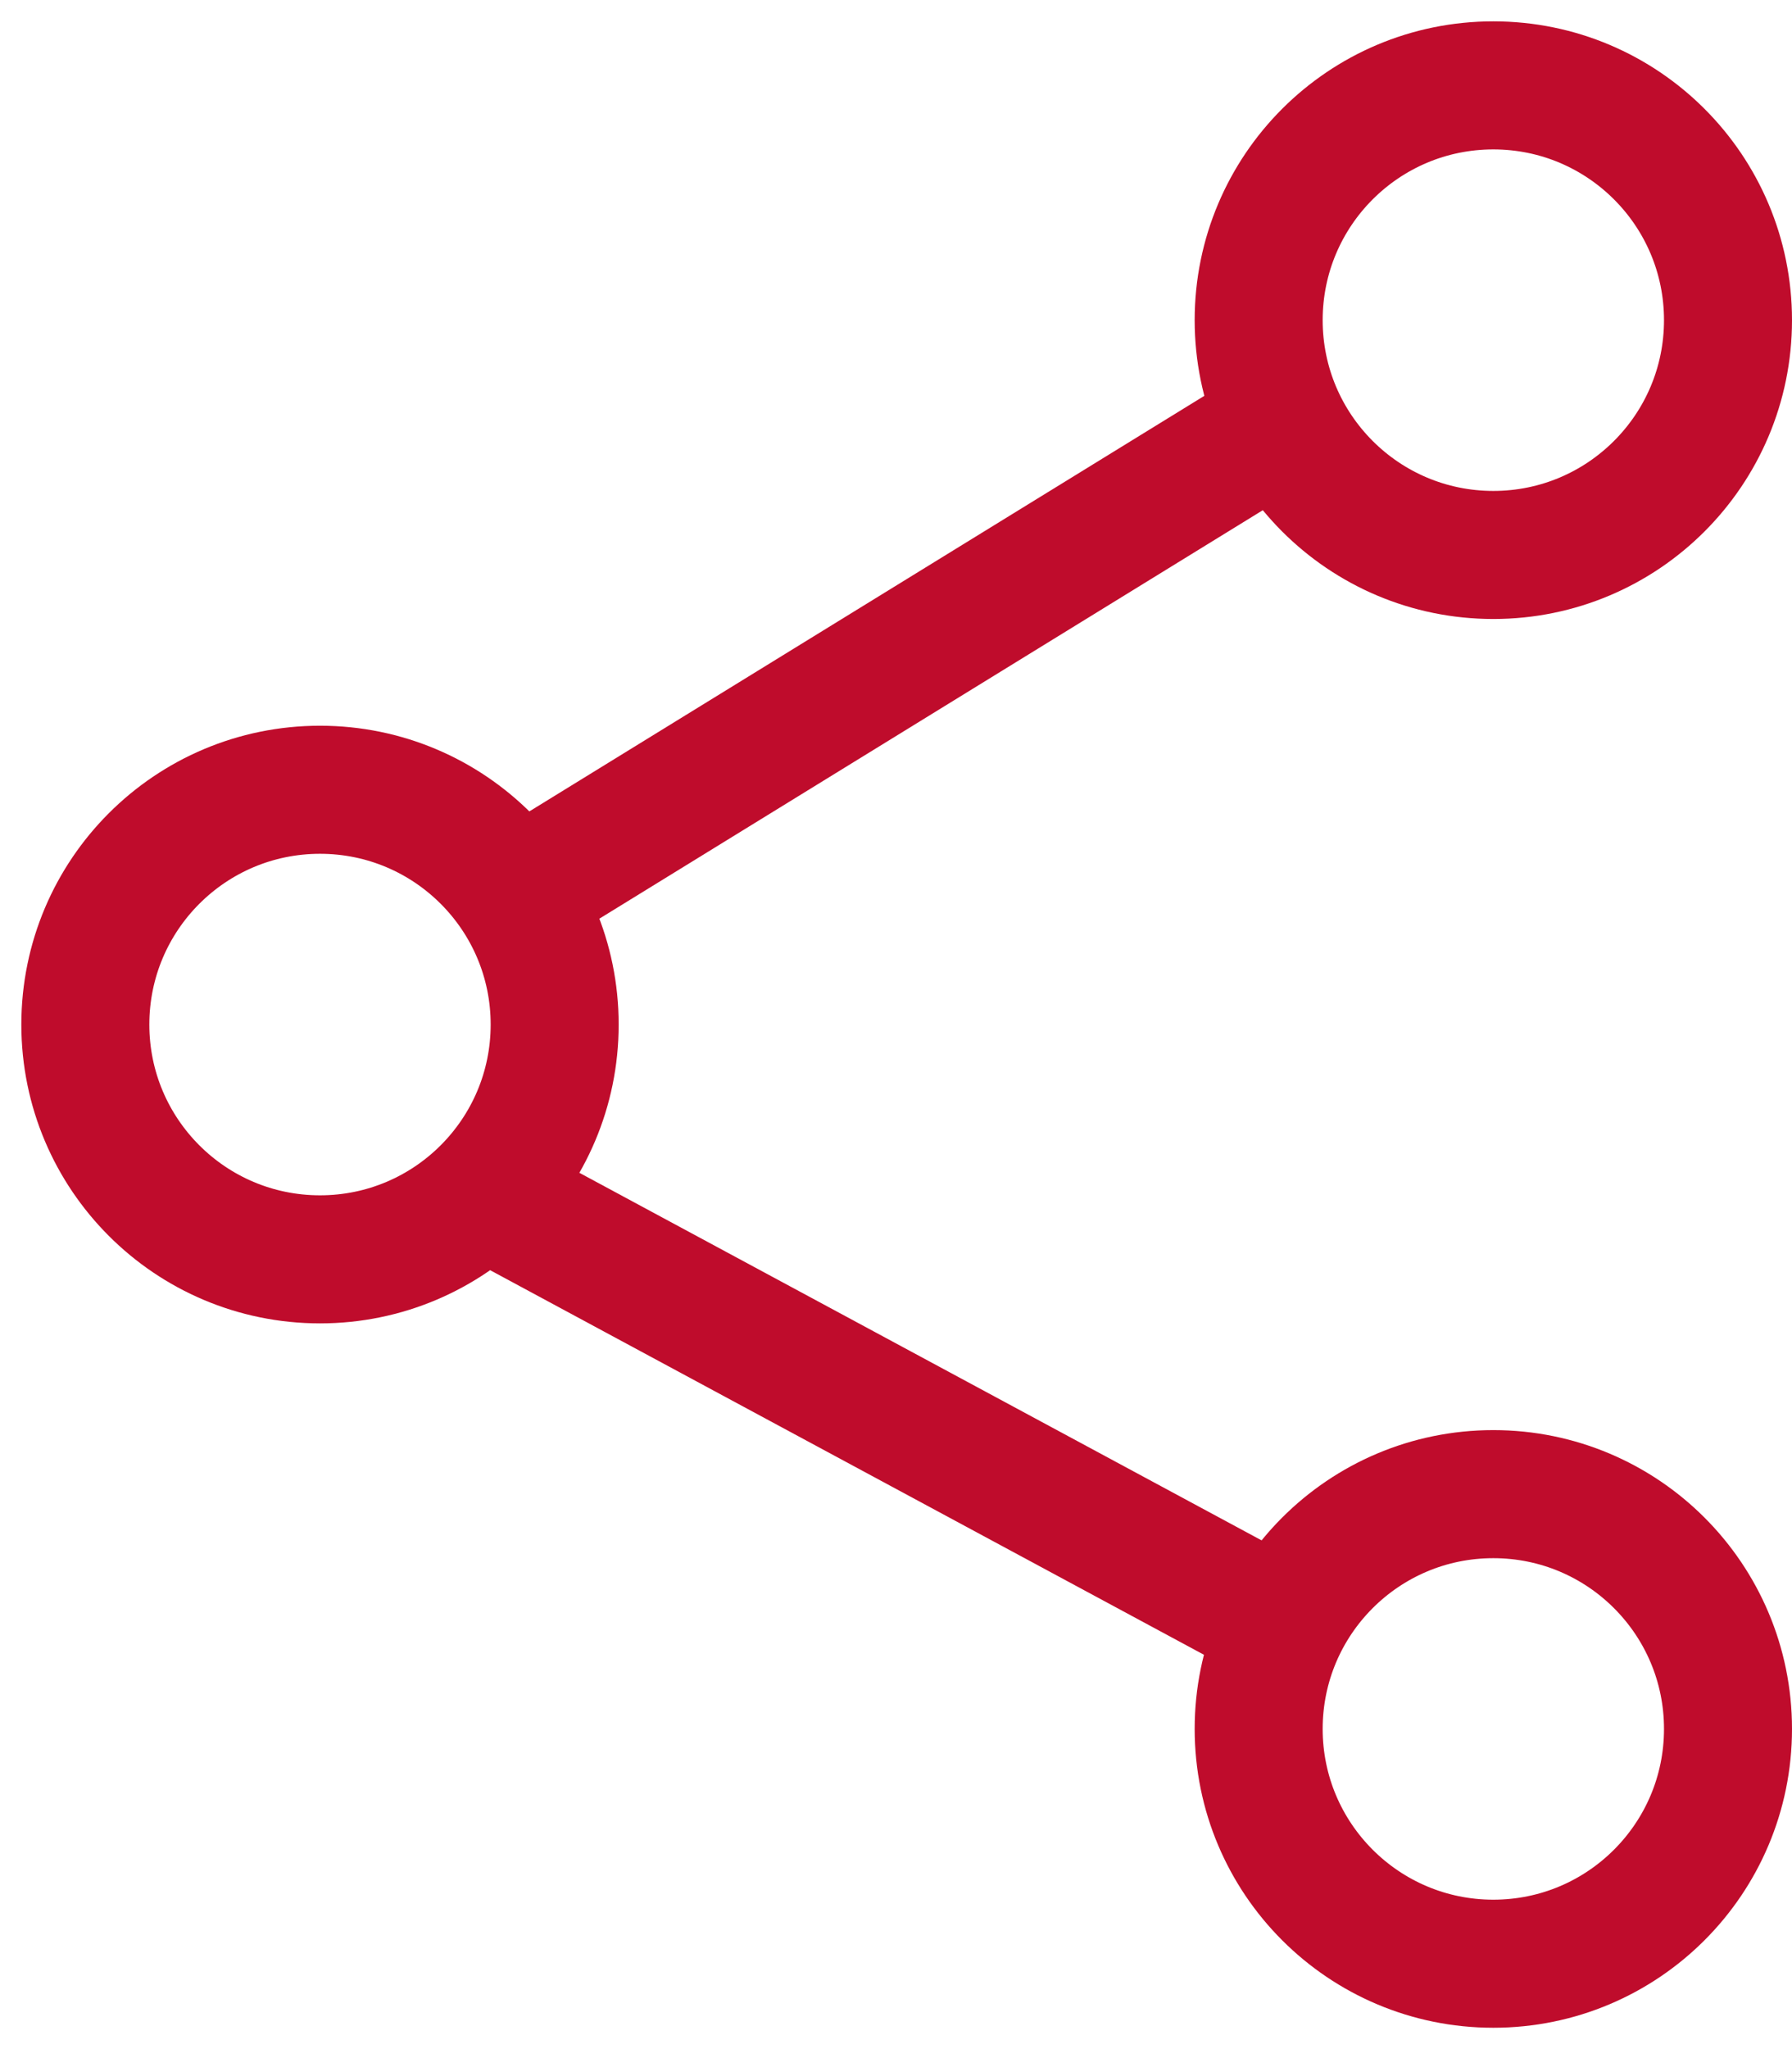
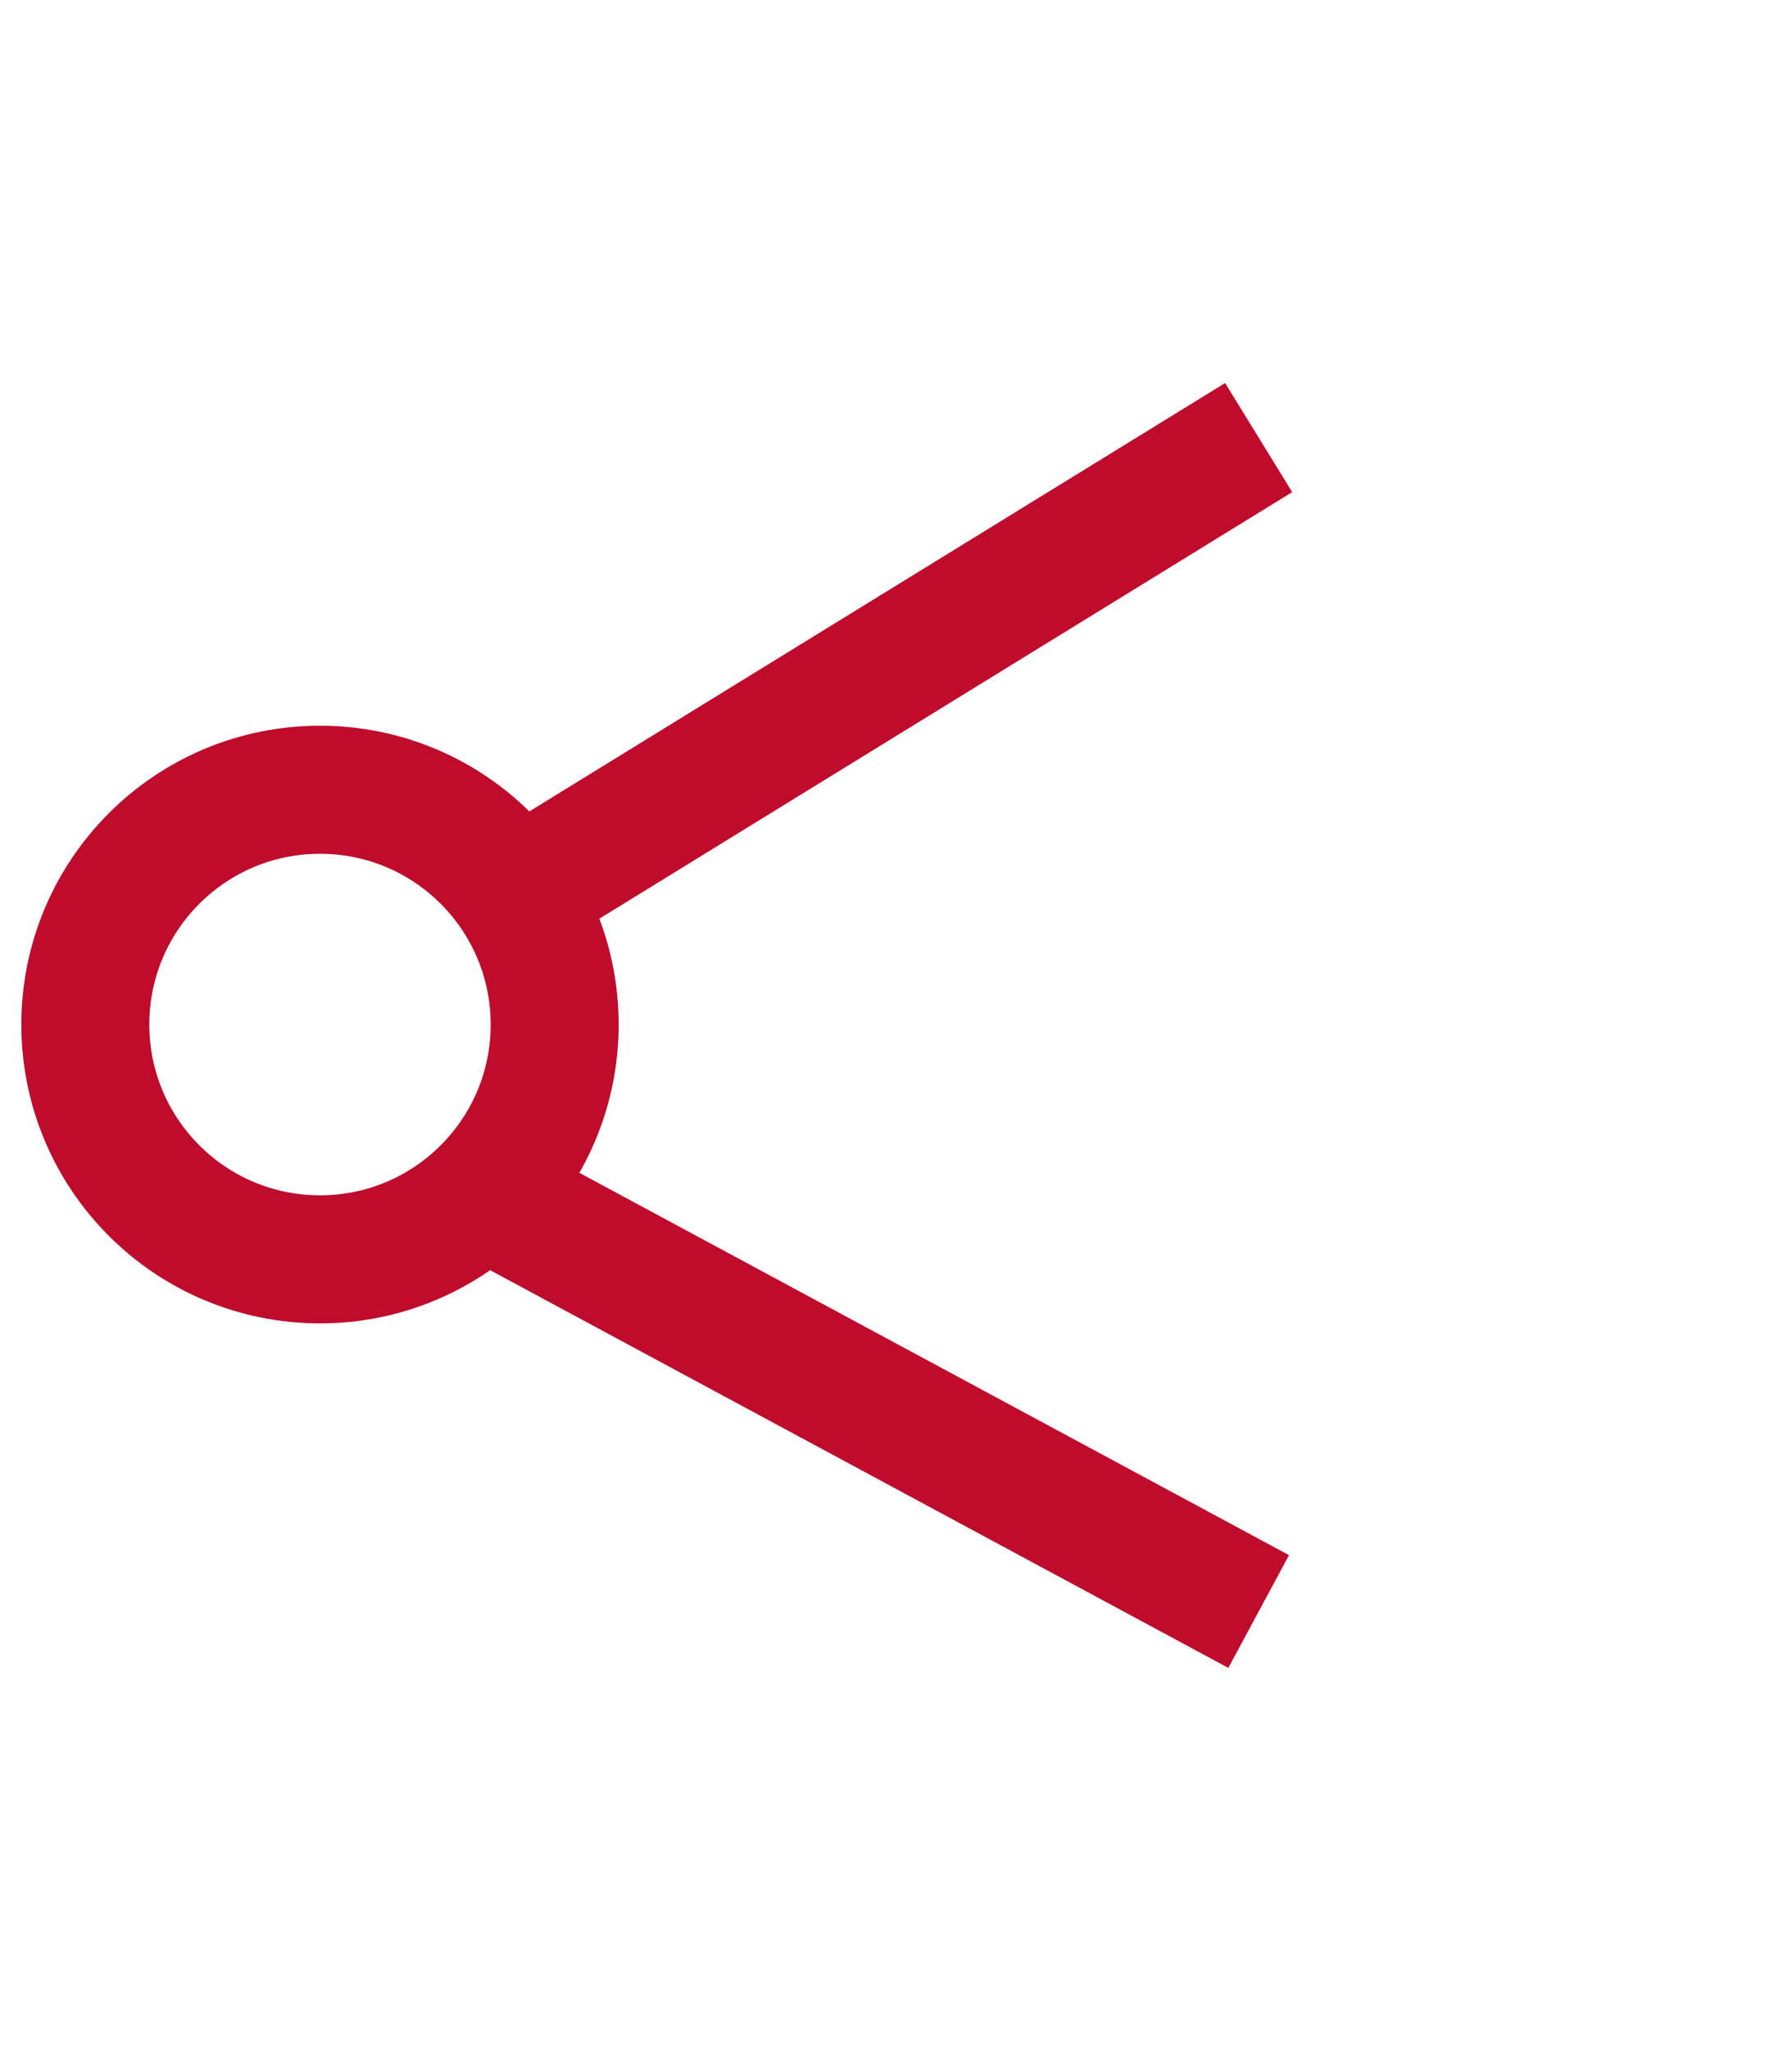
<svg xmlns="http://www.w3.org/2000/svg" width="21" height="24" viewBox="0 0 21 24" fill="none">
  <path d="M3.75 14.75C5.269 14.75 6.5 13.519 6.5 12C6.5 10.481 5.269 9.25 3.75 9.25C2.231 9.25 1 10.481 1 12C1 13.519 2.231 14.75 3.75 14.75Z" stroke="#BF0C2C" stroke-width="1.5" stroke-linejoin="round" />
-   <path d="M17.5 6.5C19.019 6.5 20.25 5.269 20.25 3.75C20.25 2.231 19.019 1 17.5 1C15.981 1 14.75 2.231 14.75 3.75C14.75 5.269 15.981 6.5 17.5 6.5Z" stroke="#BF0C2C" stroke-width="1.5" stroke-linejoin="round" />
  <path d="M14.75 5.125L5.812 10.625" stroke="#BF0C2C" stroke-width="1.5" />
-   <path d="M17.5 23C19.019 23 20.25 21.769 20.25 20.25C20.25 18.731 19.019 17.5 17.5 17.5C15.981 17.5 14.75 18.731 14.75 20.25C14.75 21.769 15.981 23 17.5 23Z" stroke="#BF0C2C" stroke-width="1.5" stroke-linejoin="round" />
  <path d="M5.812 14.062L14.75 18.875" stroke="#BF0C2C" stroke-width="1.5" />
</svg>